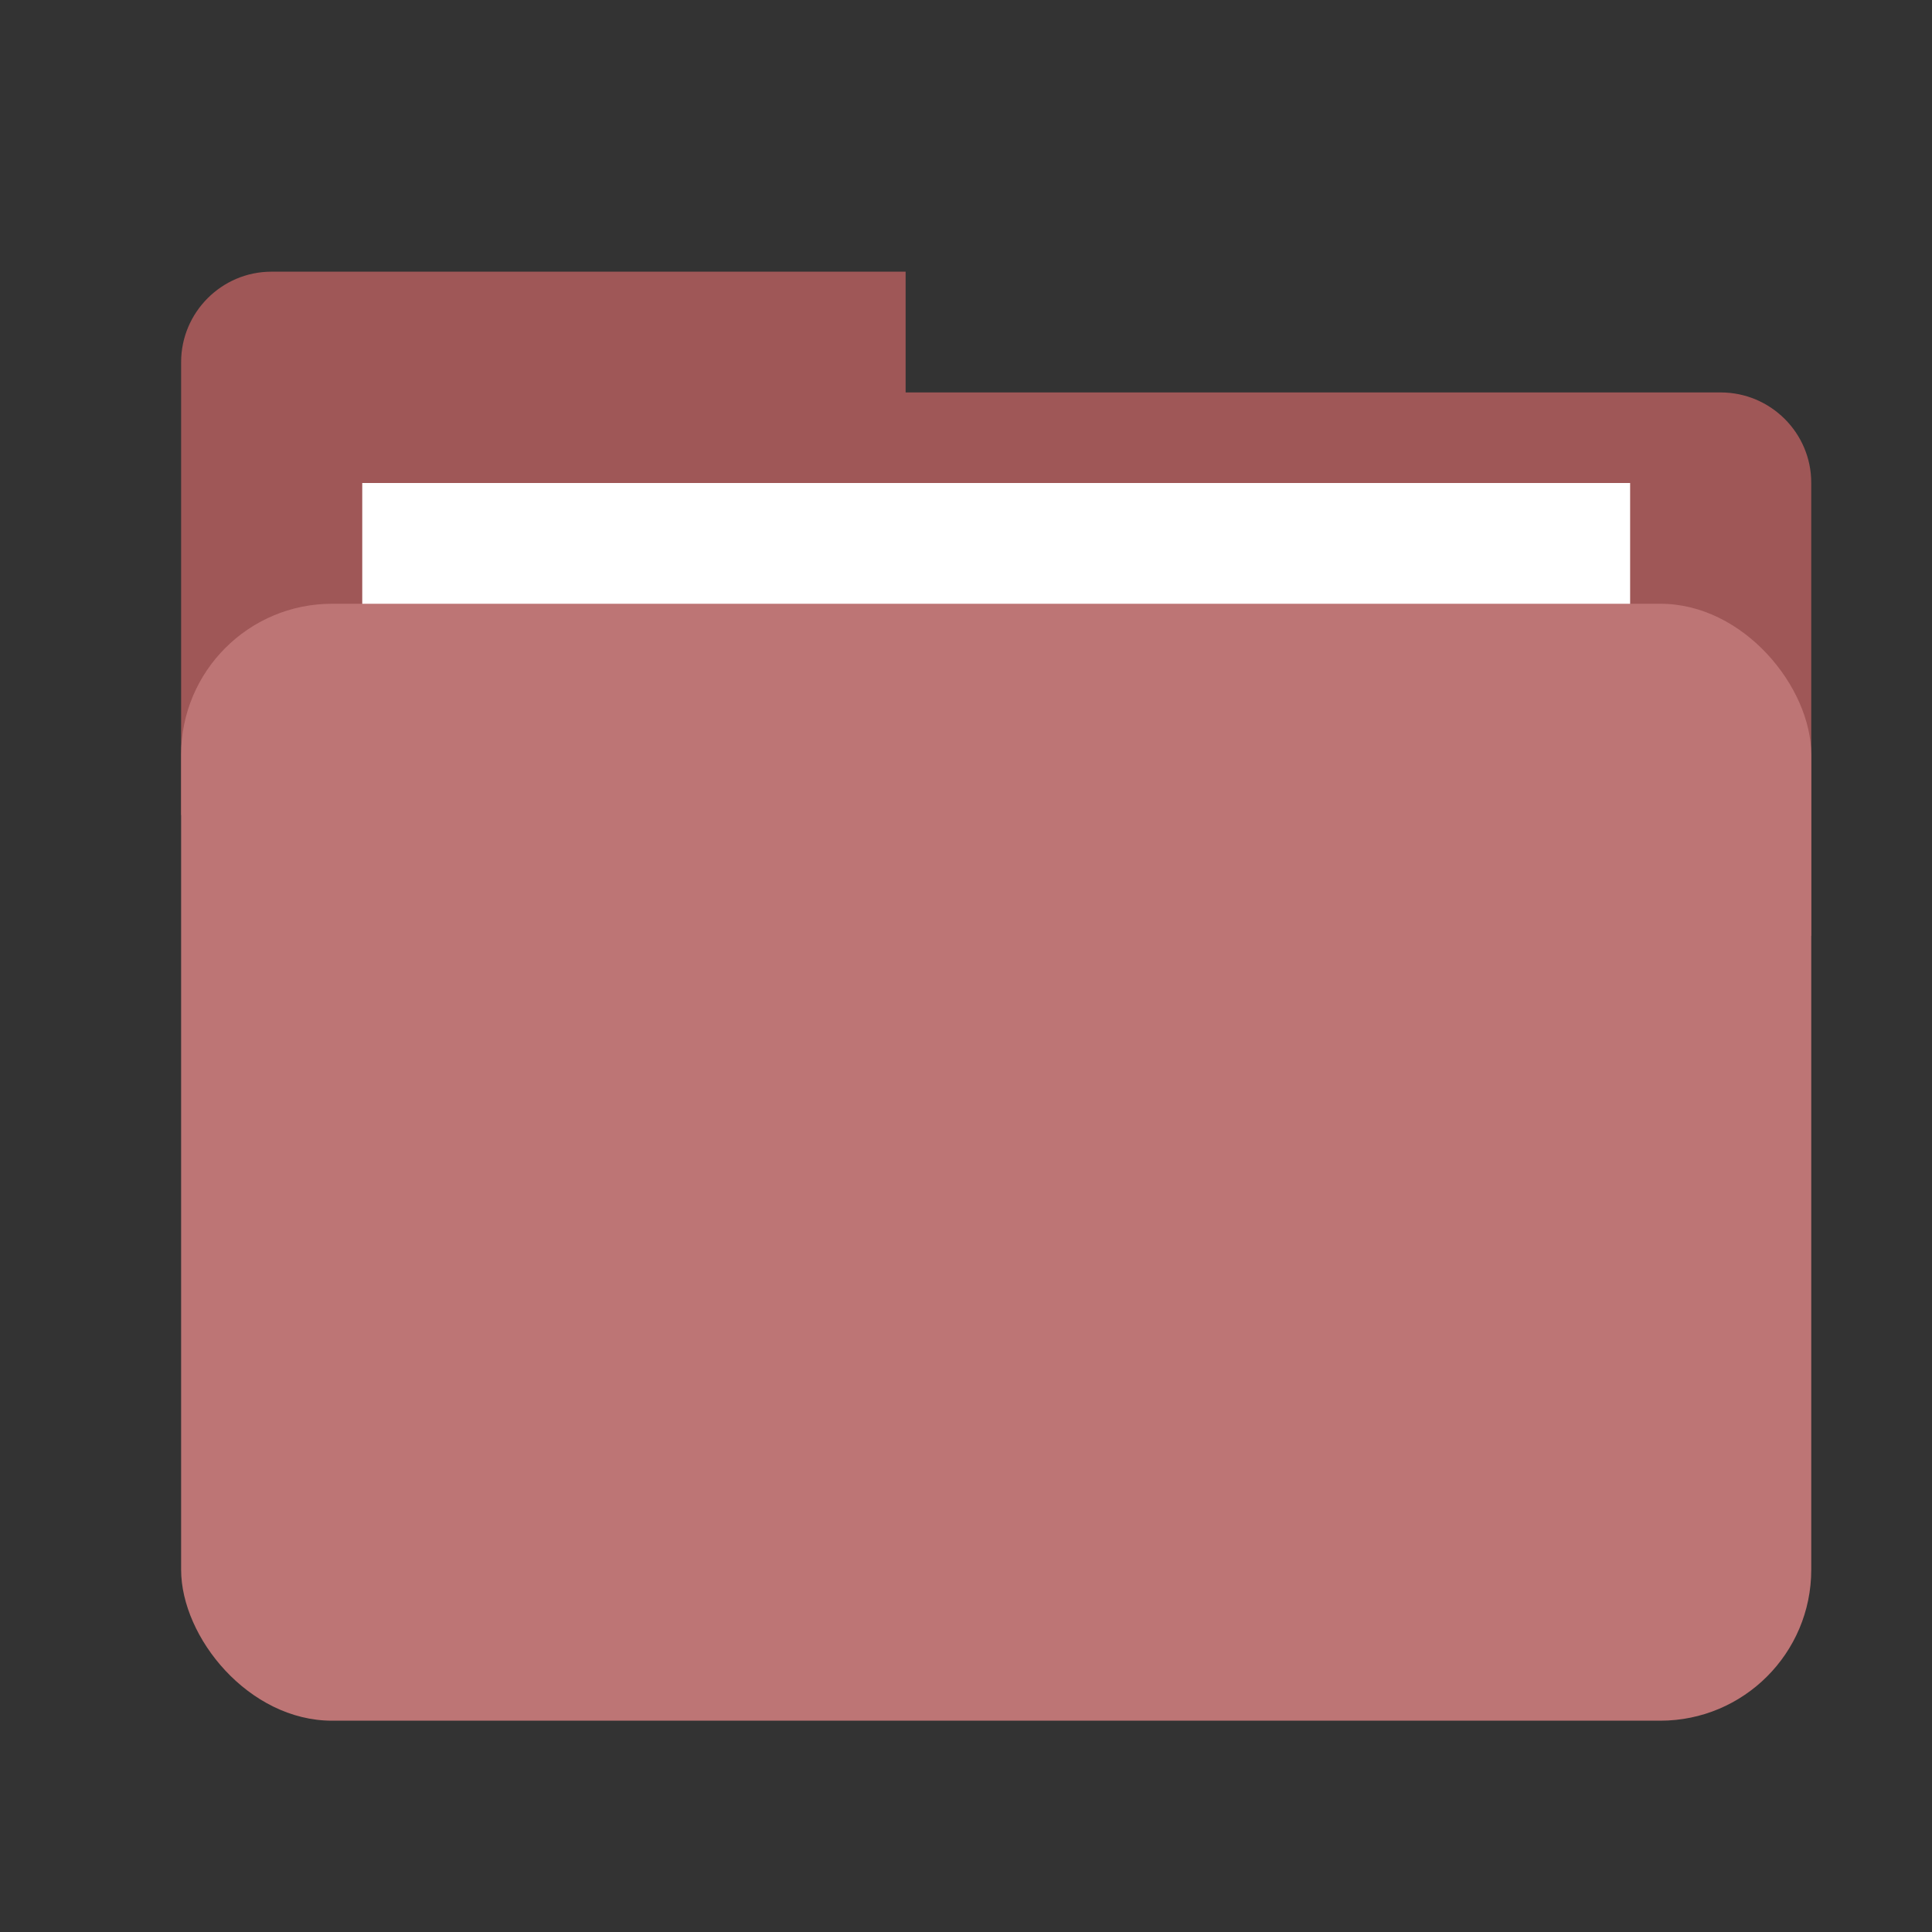
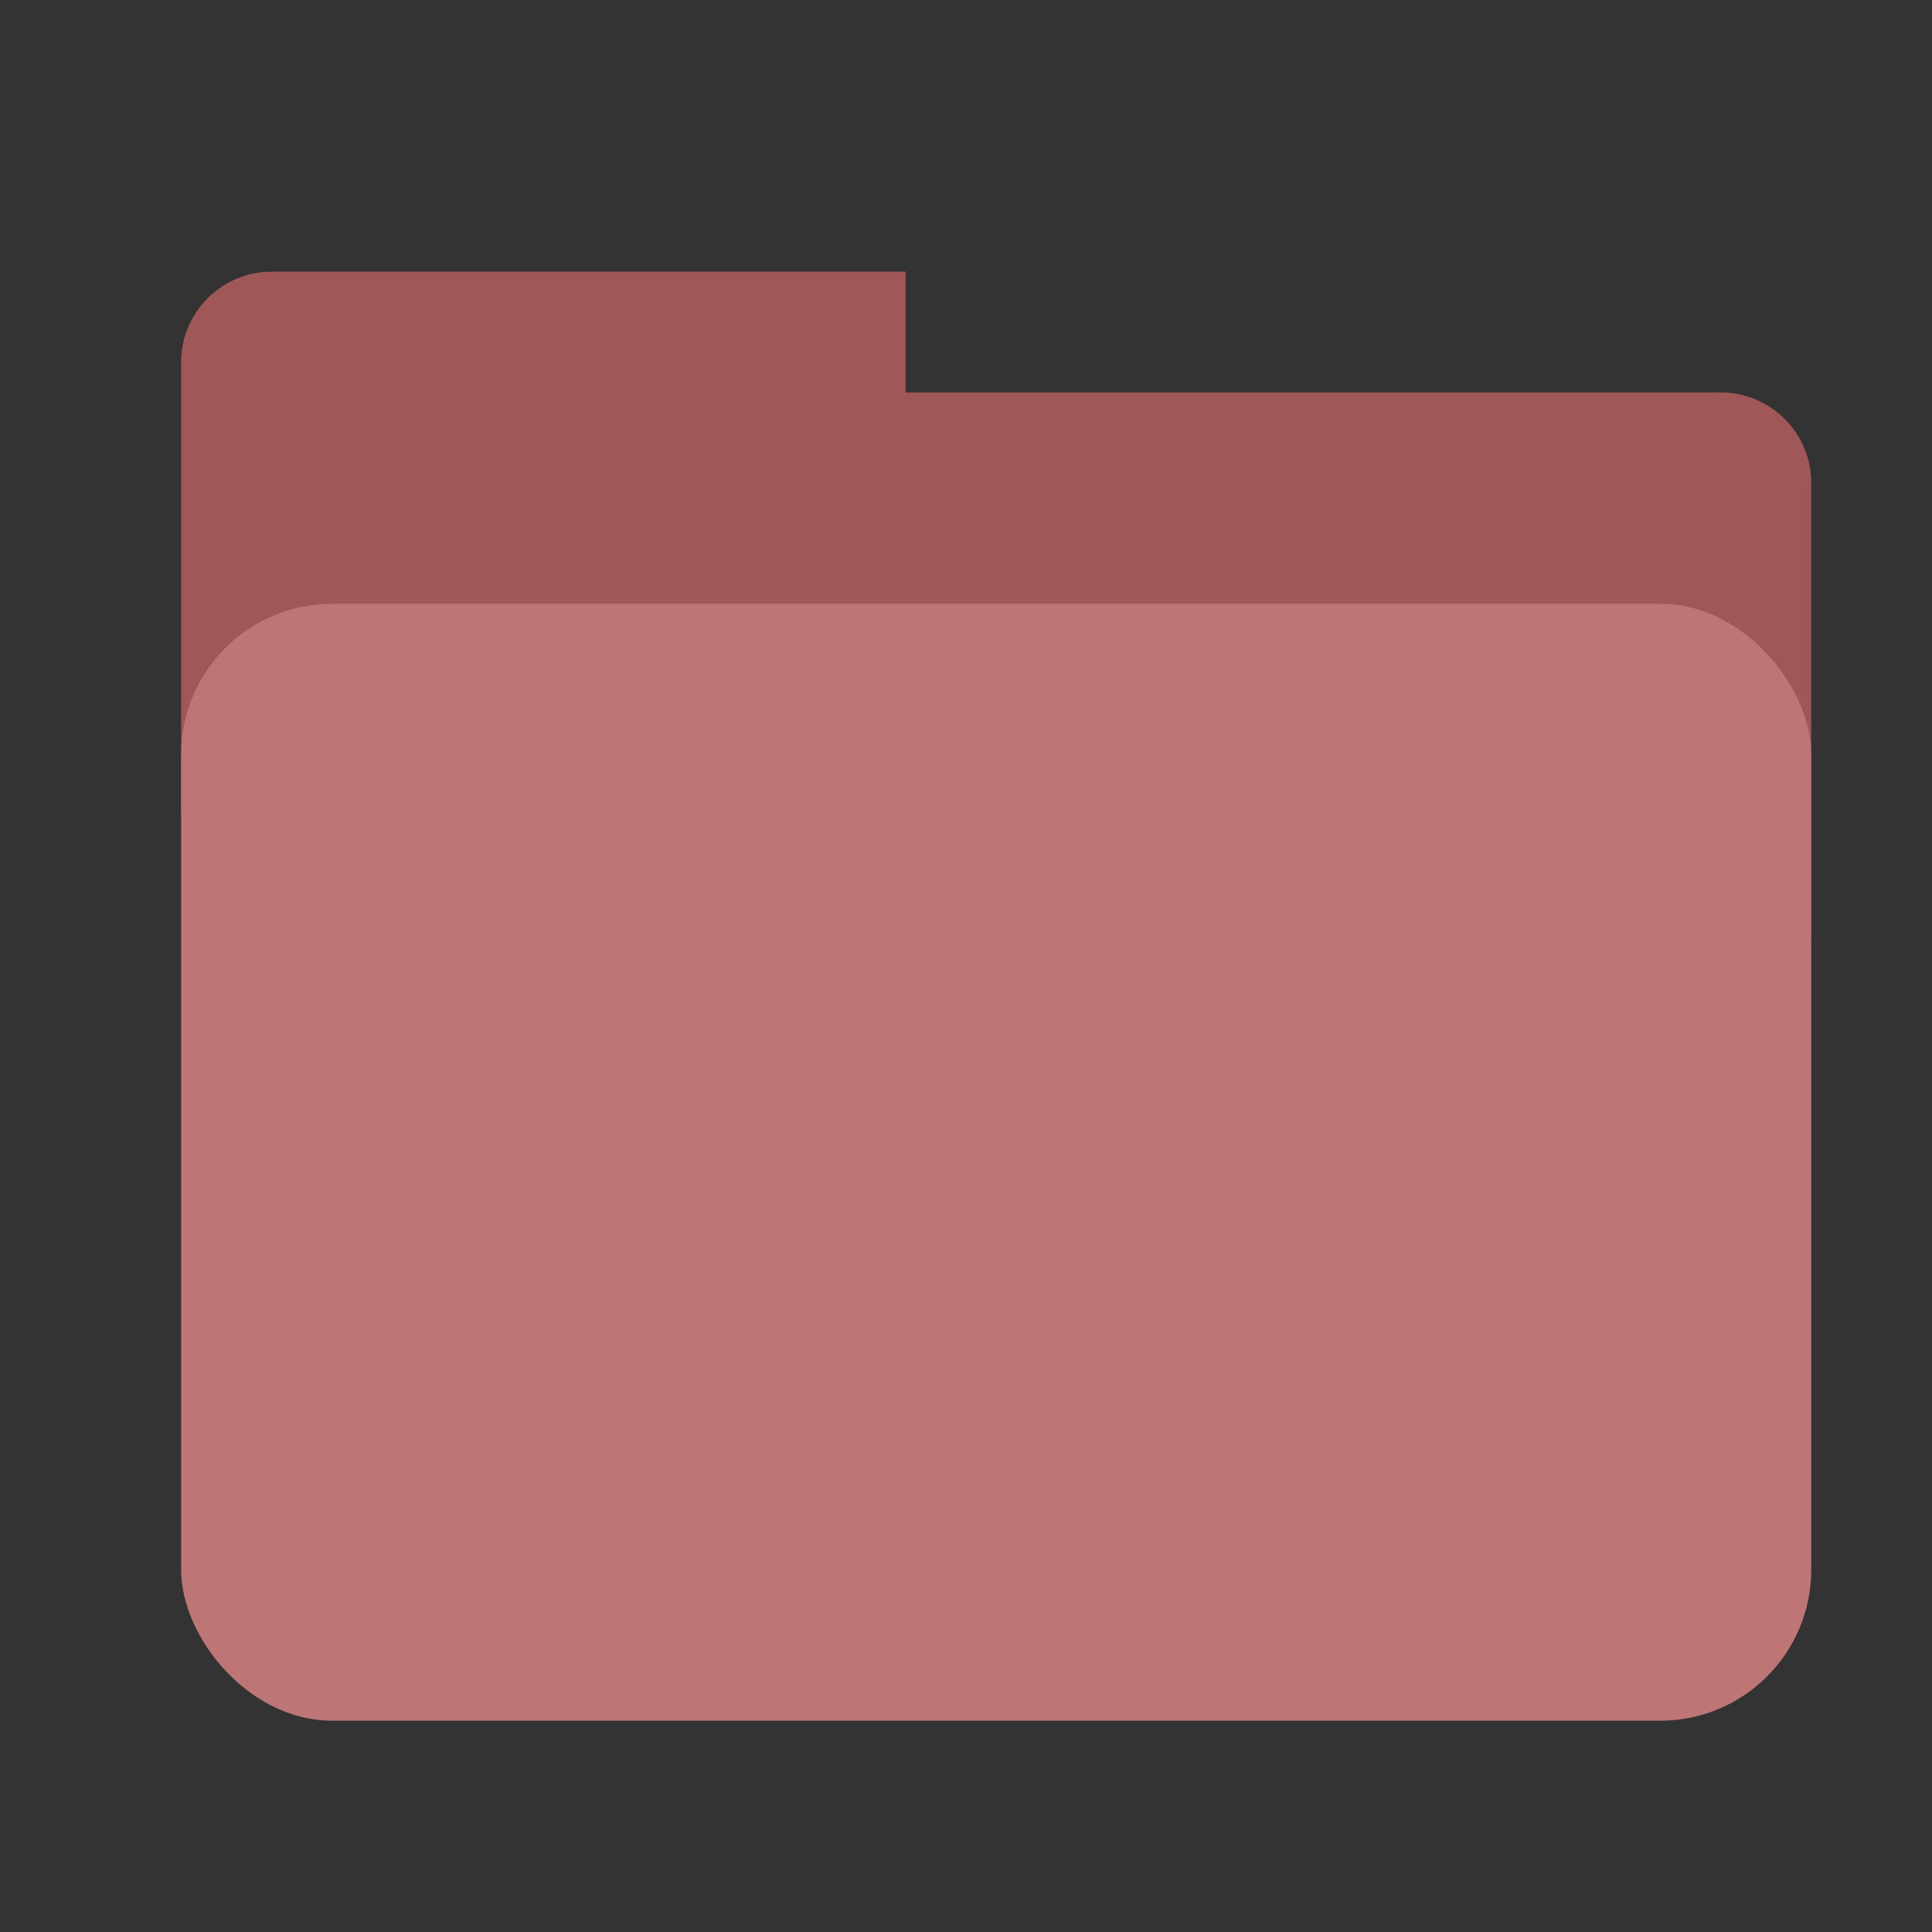
<svg xmlns="http://www.w3.org/2000/svg" width="64" height="64" viewBox="0 0 64 64">
  <rect x="0" y="0" width="64" height="64" fill="#333333" stroke="none" />
  <g fill="none" fill-rule="evenodd">
    <path fill="#9F5757" d="M30,13 L30,9 L8.991,9 C7.339,9 6,10.353 6,11.993 L6,27 L26,27 L26,31 L60,31 L60,15.993 C60,14.34 58.653,13 57,13 L30,13 Z" />
-     <rect width="42" height="8" x="12" y="16" fill="#FFF" />
    <rect width="54" height="37" x="6" y="20" fill="#BD7575" rx="5" />
  </g>
</svg>